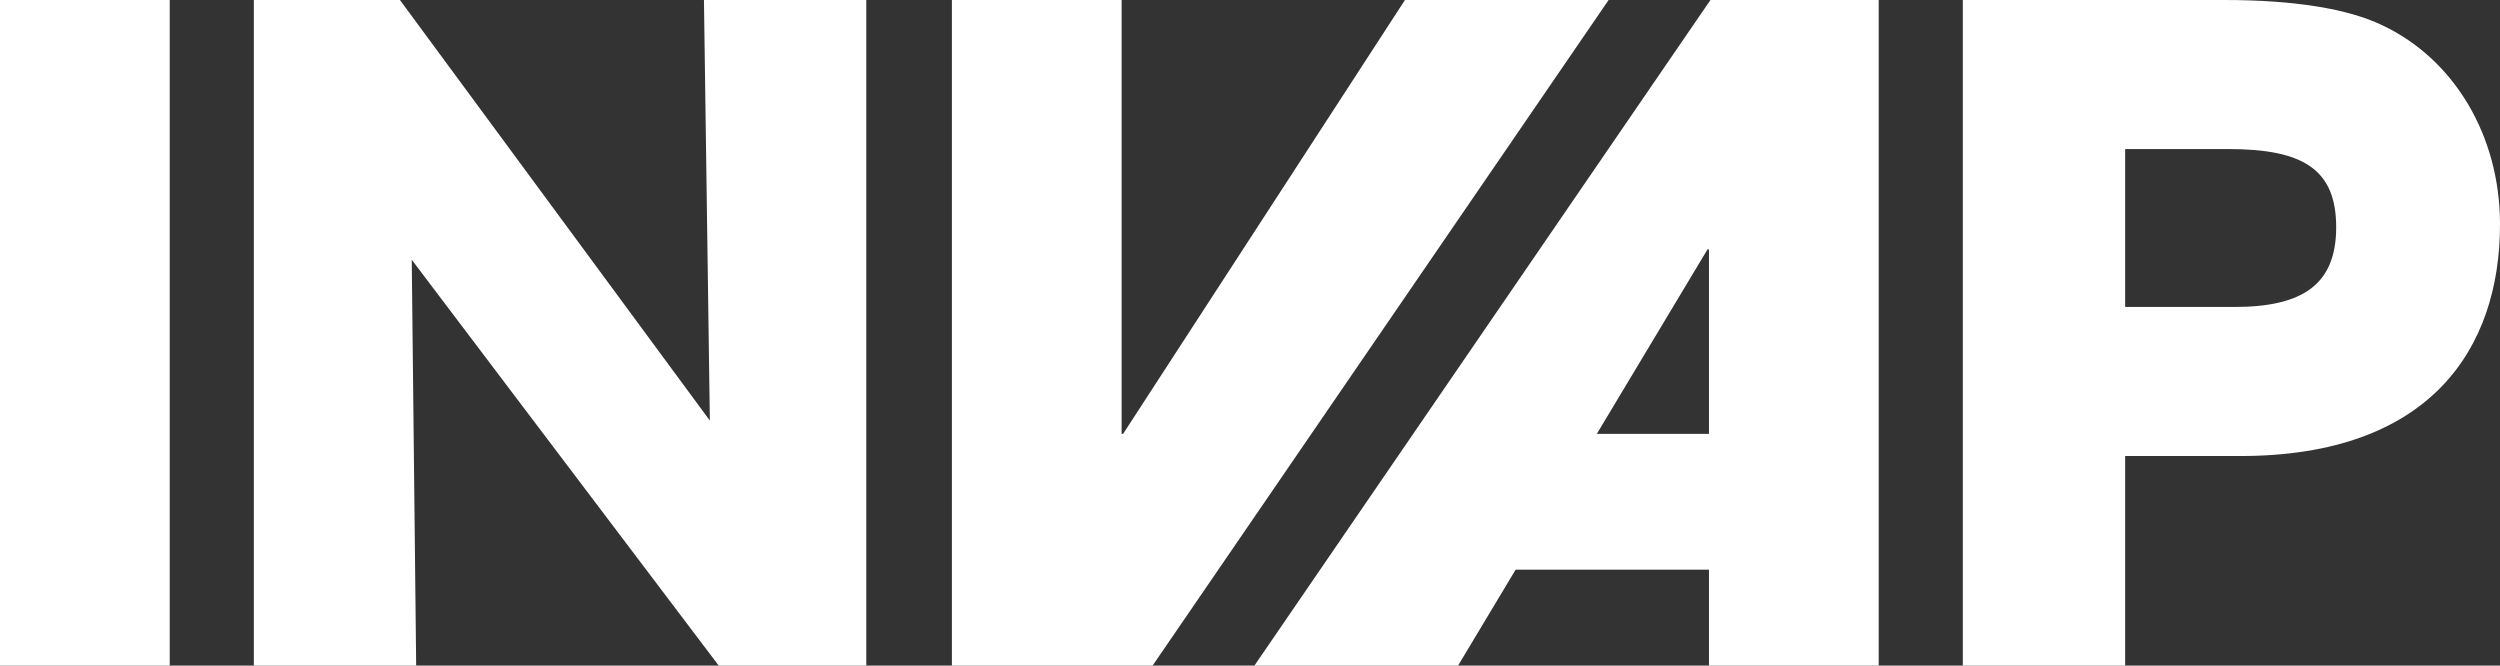
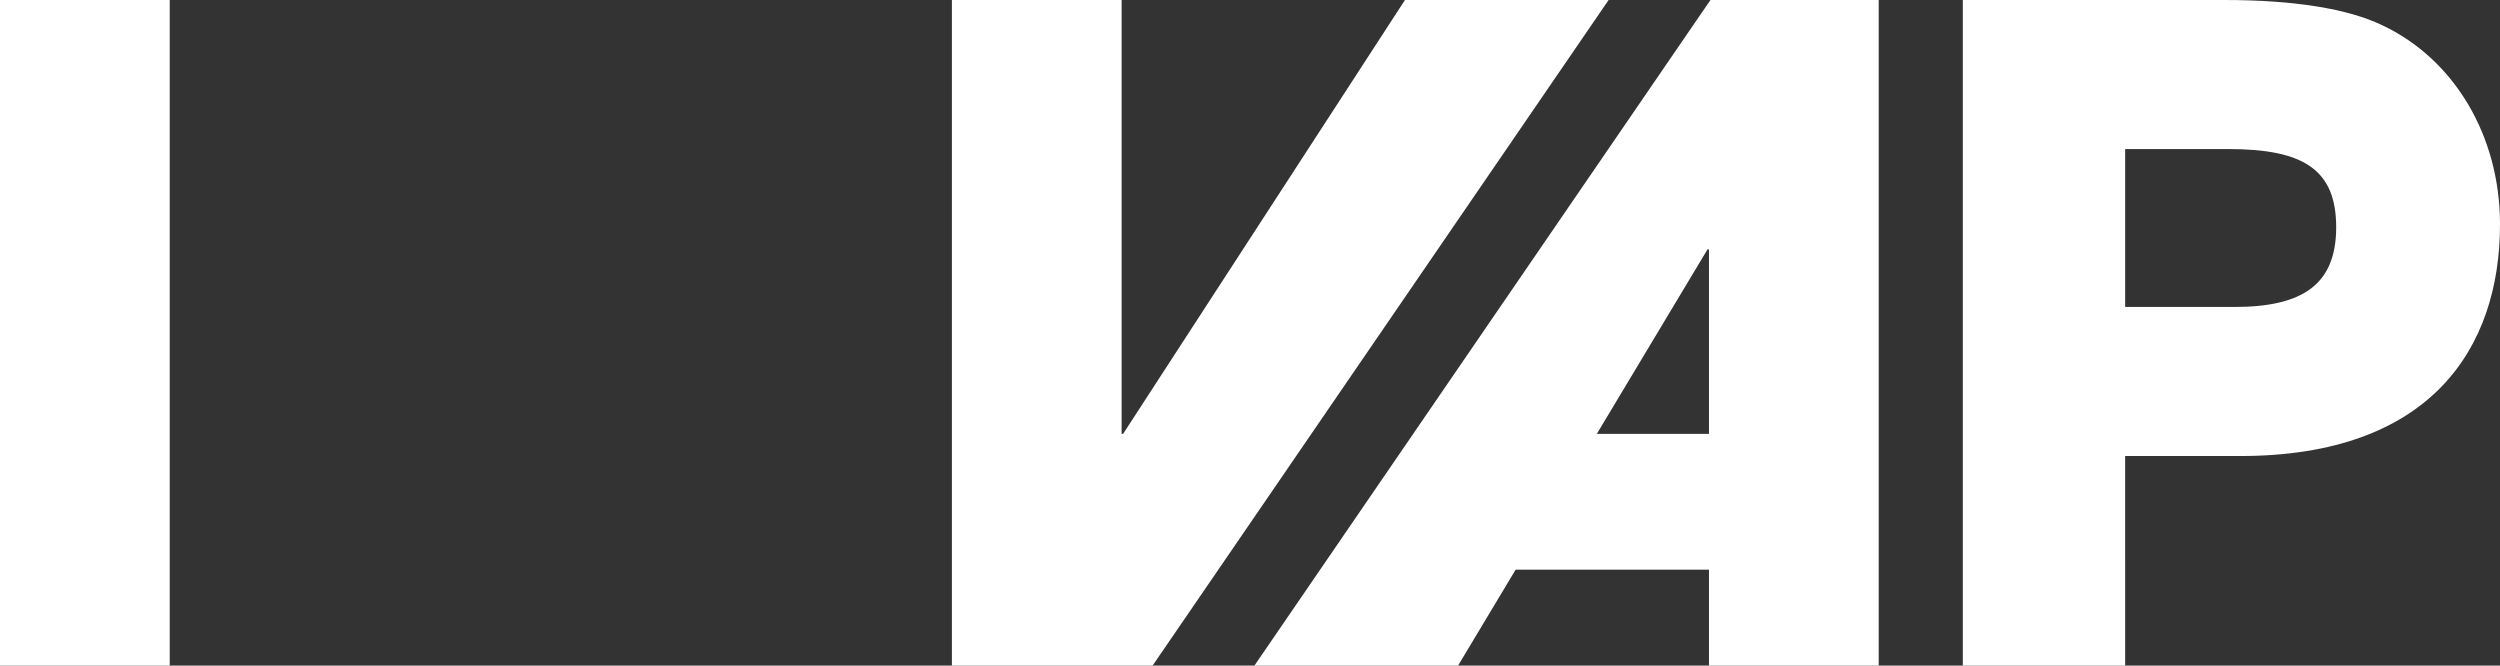
<svg xmlns="http://www.w3.org/2000/svg" id="b2d783ec-6935-4cad-97cf-423210b41d01" data-name="Capa 1" width="169.4" height="45.1" viewBox="0 0 169.4 45.1">
  <rect x="0" y="0" width="169.4" height="45.1" fill="#333333" stroke="none" />
  <defs>
    <style>
      .a759ff1e-1152-43a5-a862-cc69e0b0fd51 {
        fill: #fff;
      }
    </style>
  </defs>
  <g>
    <path class="a759ff1e-1152-43a5-a862-cc69e0b0fd51" d="M2.1,46.3V1.2H13.6V46.3Z" transform="translate(-2.1 -1.2)" />
-     <path class="a759ff1e-1152-43a5-a862-cc69e0b0fd51" d="M50.8,46.3,30,18.8l.3,27.5h-11V1.2h9.9l21,28.5L49.8,1.2h11V46.3Z" transform="translate(-2.1 -1.2)" />
    <path class="a759ff1e-1152-43a5-a862-cc69e0b0fd51" d="M66.6,46.3V1.2H78.1V30.6h.1L97.3,1.2h13.8L80.2,46.3Z" transform="translate(-2.1 -1.2)" />
    <path class="a759ff1e-1152-43a5-a862-cc69e0b0fd51" d="M117.9,46.3V39.8H104.8l-3.9,6.5H87.1L118,1.2h11.4V46.3Zm0-28.2h-.1l-7.5,12.5h7.6Z" transform="translate(-2.1 -1.2)" />
    <path class="a759ff1e-1152-43a5-a862-cc69e0b0fd51" d="M135.1,46.3V1.2h17.7c4.8,0,8.4.6,10.7,1.7,4.9,2.3,8,7.5,8,13.5,0,8.4-4.7,15.7-17.6,15.7h-7.8V46.3ZM153.5,22c4.6,0,6.9-1.5,6.9-5.4s-2.2-5.3-7.3-5.3h-7V22Z" transform="translate(-2.1 -1.2)" />
  </g>
</svg>